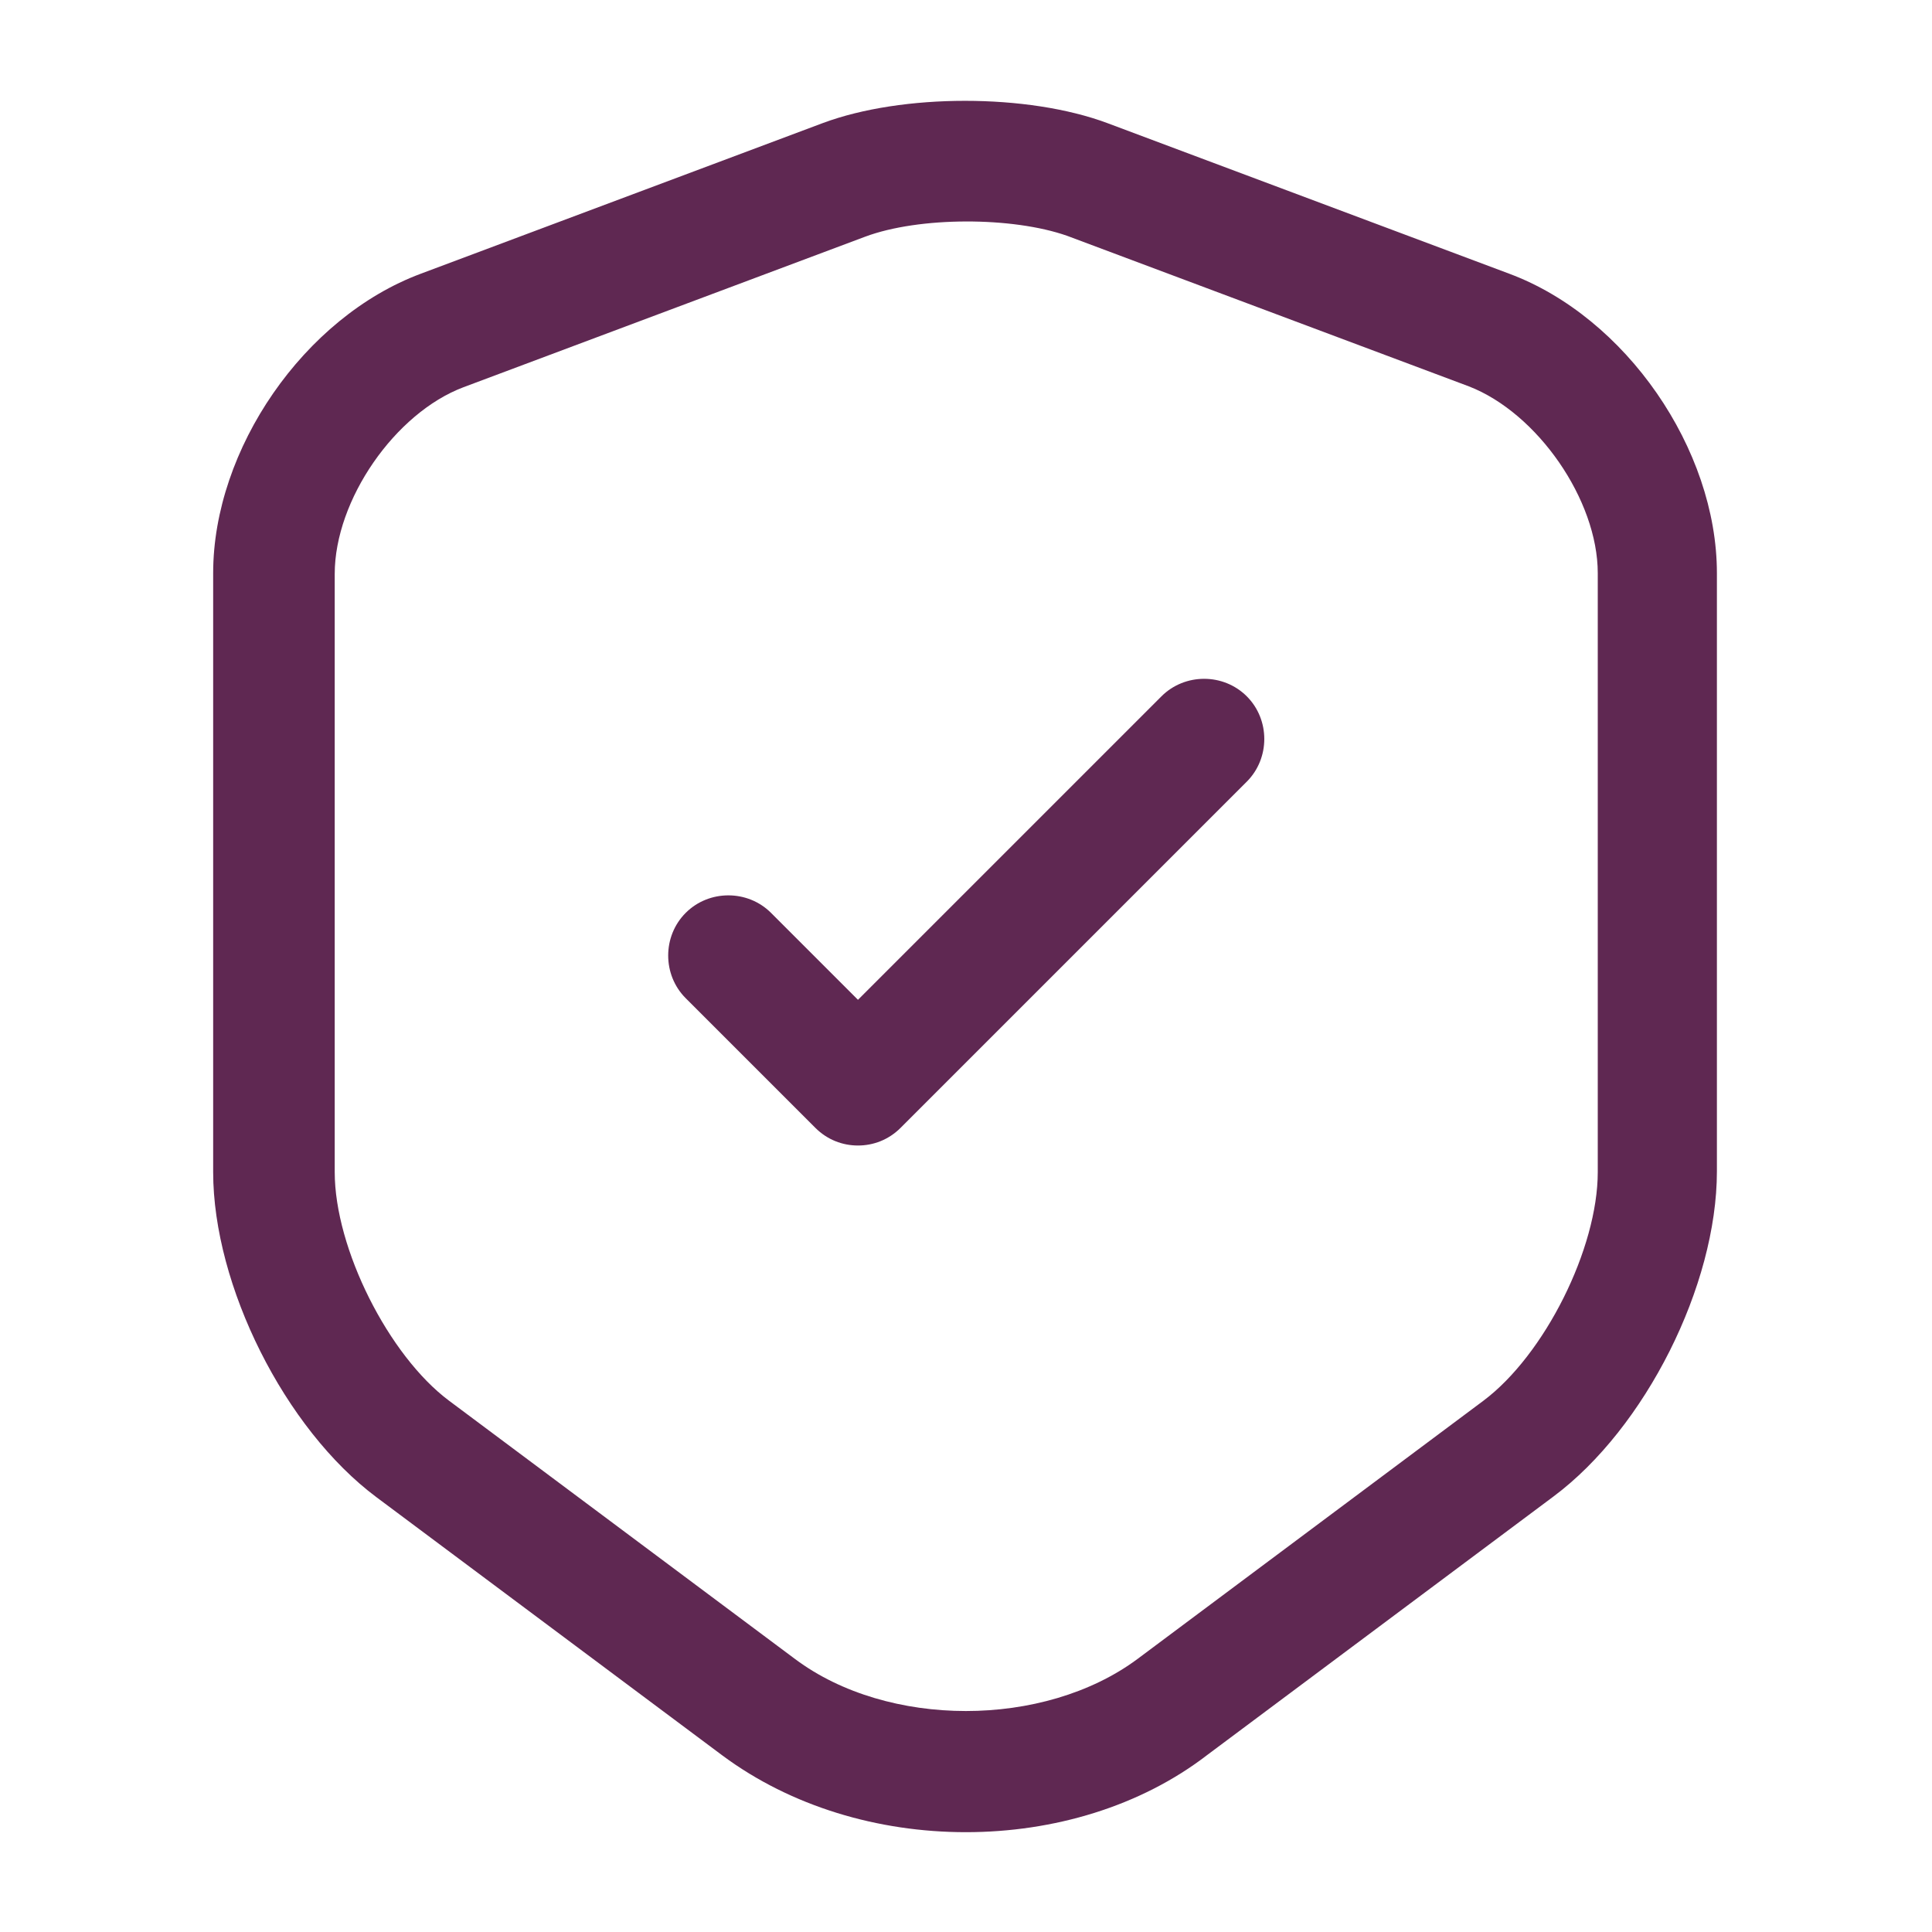
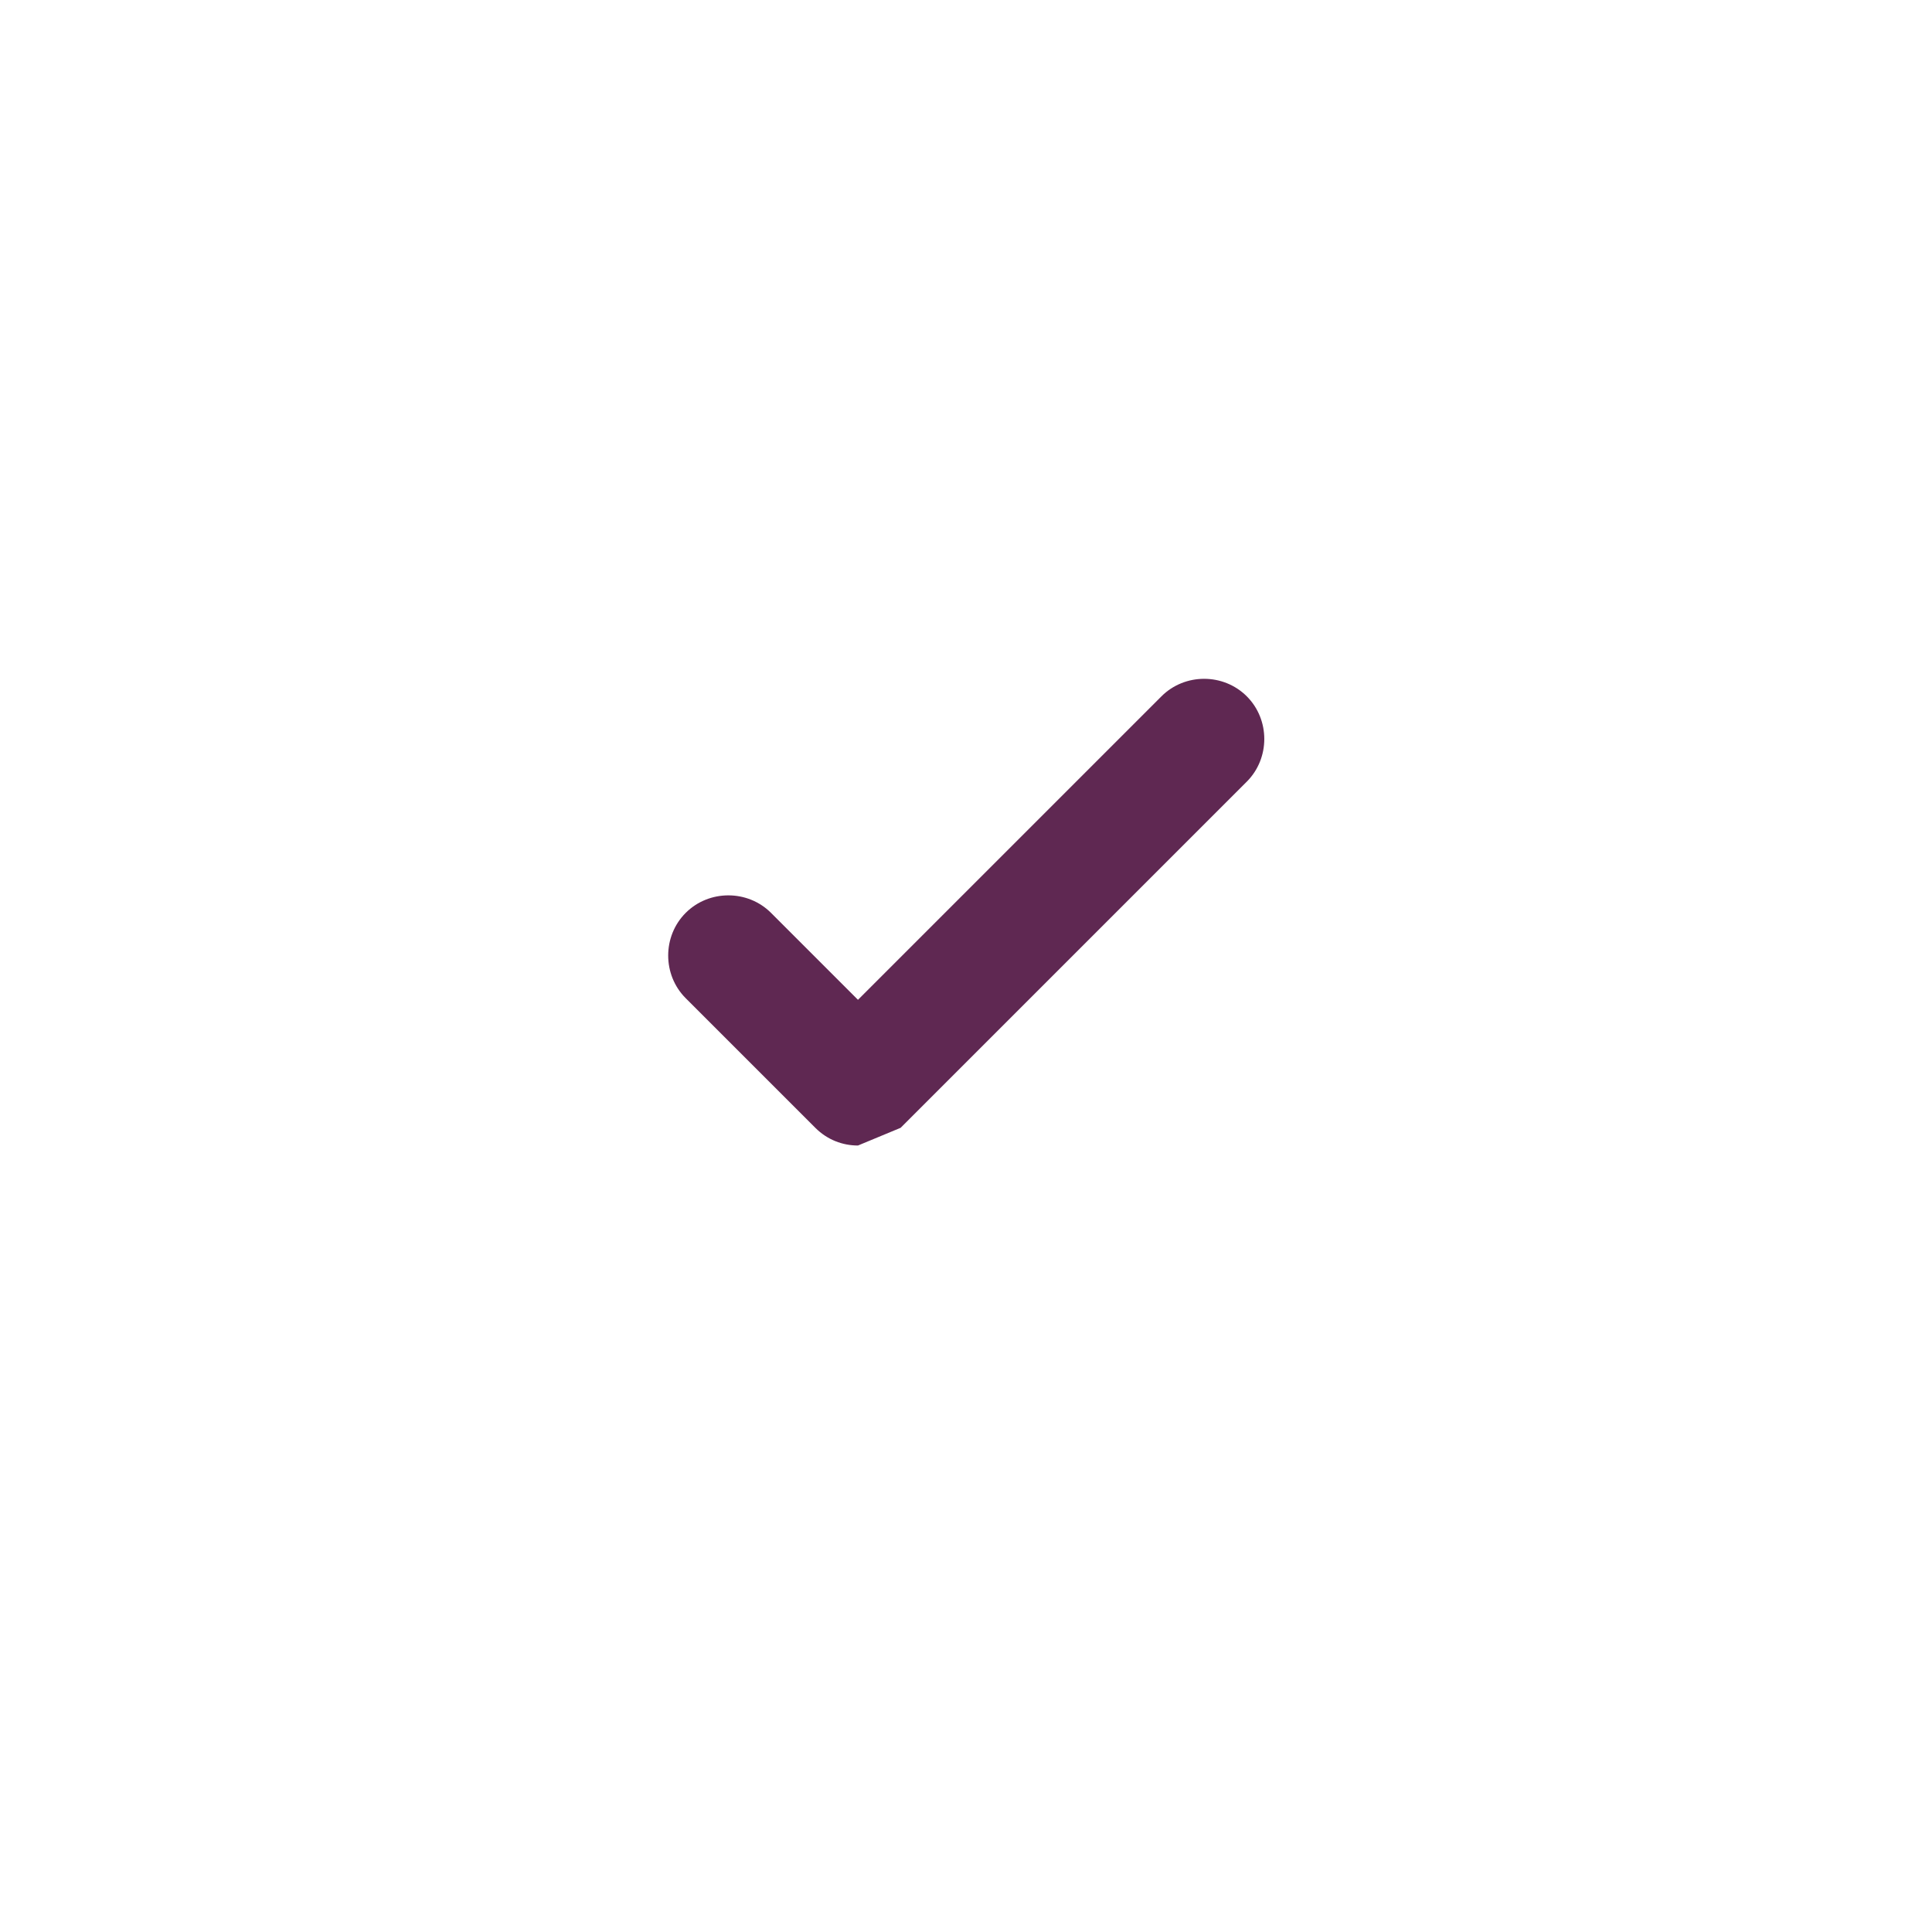
<svg xmlns="http://www.w3.org/2000/svg" width="24" height="24" viewBox="0 0 24 24" fill="none">
-   <path d="M11.998 22.76C10.908 22.76 9.828 22.44 8.978 21.81L4.678 18.6C3.538 17.75 2.648 15.97 2.648 14.56V7.12C2.648 5.58 3.778 3.94 5.228 3.4L10.218 1.53C11.208 1.16 12.768 1.16 13.758 1.53L18.748 3.4C20.198 3.94 21.328 5.58 21.328 7.12V14.55C21.328 15.97 20.438 17.74 19.298 18.59L14.998 21.8C14.168 22.44 13.088 22.76 11.998 22.76ZM10.748 2.94L5.758 4.81C4.908 5.13 4.158 6.21 4.158 7.13V14.56C4.158 15.51 4.828 16.84 5.578 17.4L9.878 20.61C11.028 21.47 12.968 21.47 14.128 20.61L18.428 17.4C19.188 16.83 19.848 15.51 19.848 14.56V7.12C19.848 6.21 19.098 5.13 18.248 4.8L13.258 2.93C12.578 2.69 11.418 2.69 10.748 2.94Z" fill="#5F2852" />
-   <path d="M10.658 14.23C10.468 14.23 10.278 14.16 10.128 14.01L8.518 12.4C8.228 12.11 8.228 11.63 8.518 11.34C8.808 11.05 9.288 11.05 9.578 11.34L10.658 12.42L14.428 8.65C14.718 8.36 15.198 8.36 15.488 8.65C15.778 8.94 15.778 9.42 15.488 9.71L11.188 14.01C11.038 14.16 10.848 14.23 10.658 14.23Z" fill="#5F2852" />
+   <path d="M10.658 14.23C10.468 14.23 10.278 14.16 10.128 14.01L8.518 12.4C8.228 12.11 8.228 11.63 8.518 11.34C8.808 11.05 9.288 11.05 9.578 11.34L10.658 12.42L14.428 8.65C14.718 8.36 15.198 8.36 15.488 8.65C15.778 8.94 15.778 9.42 15.488 9.71L11.188 14.01Z" fill="#5F2852" />
</svg>